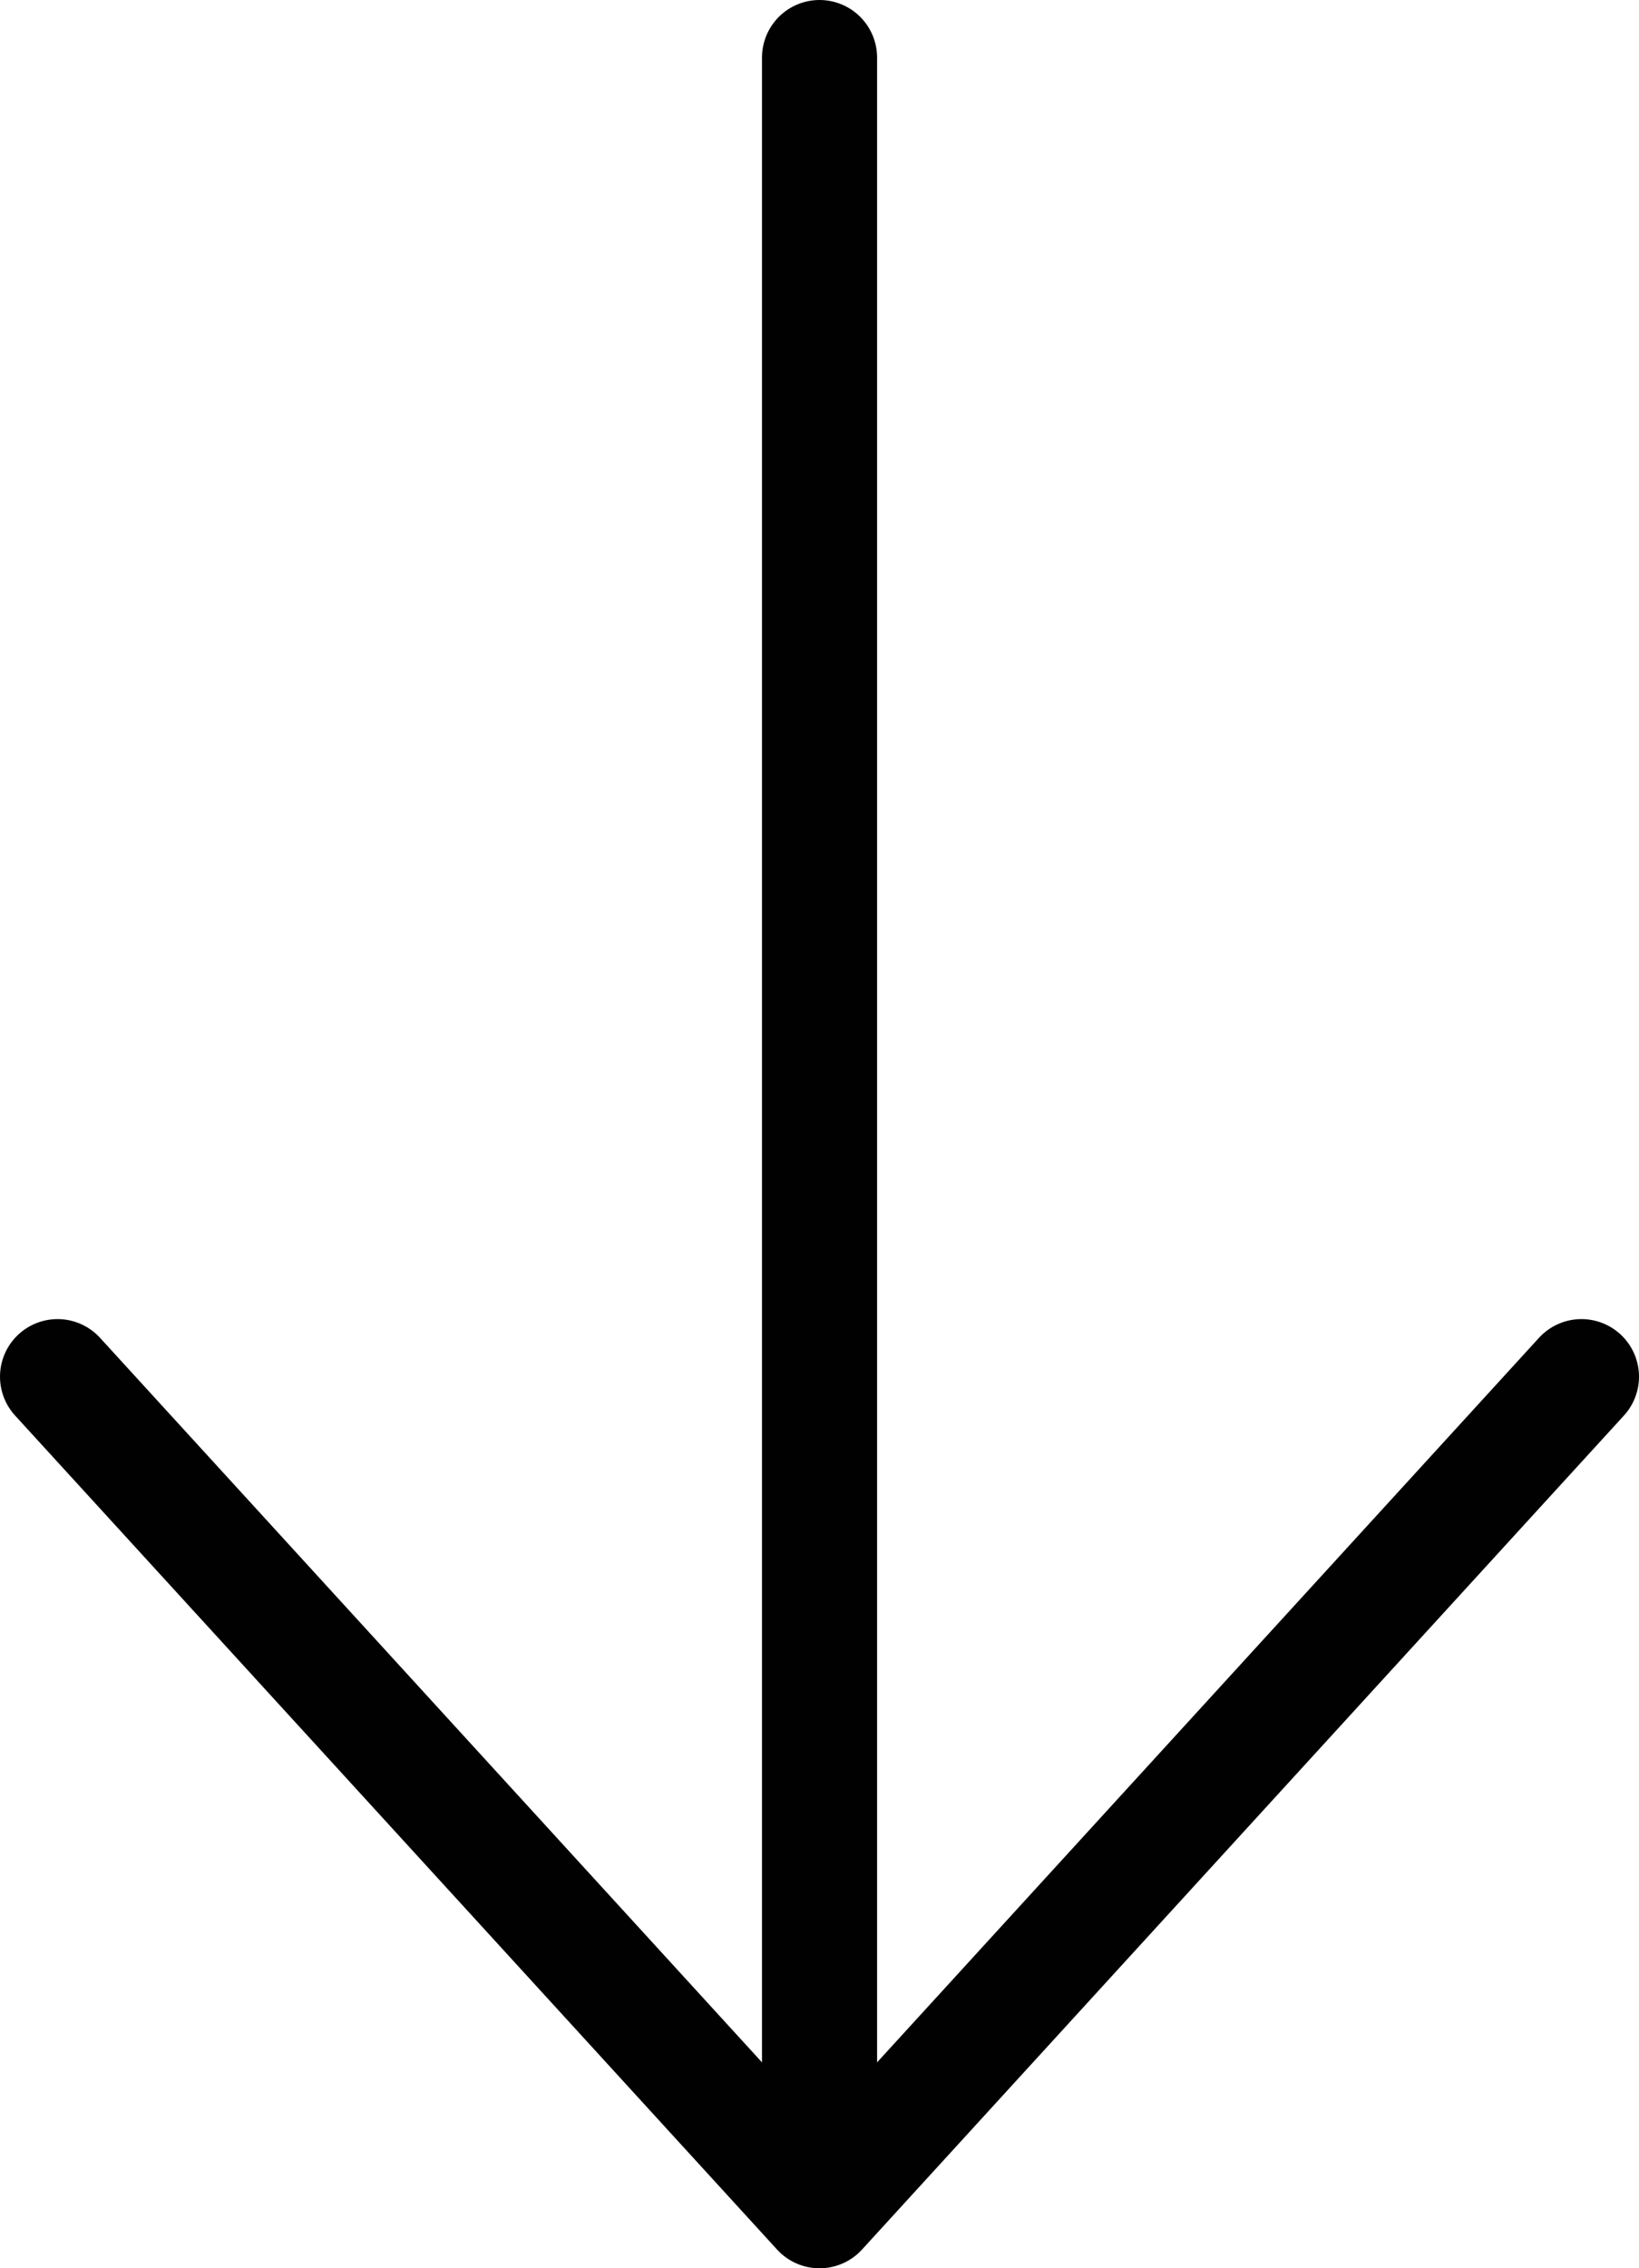
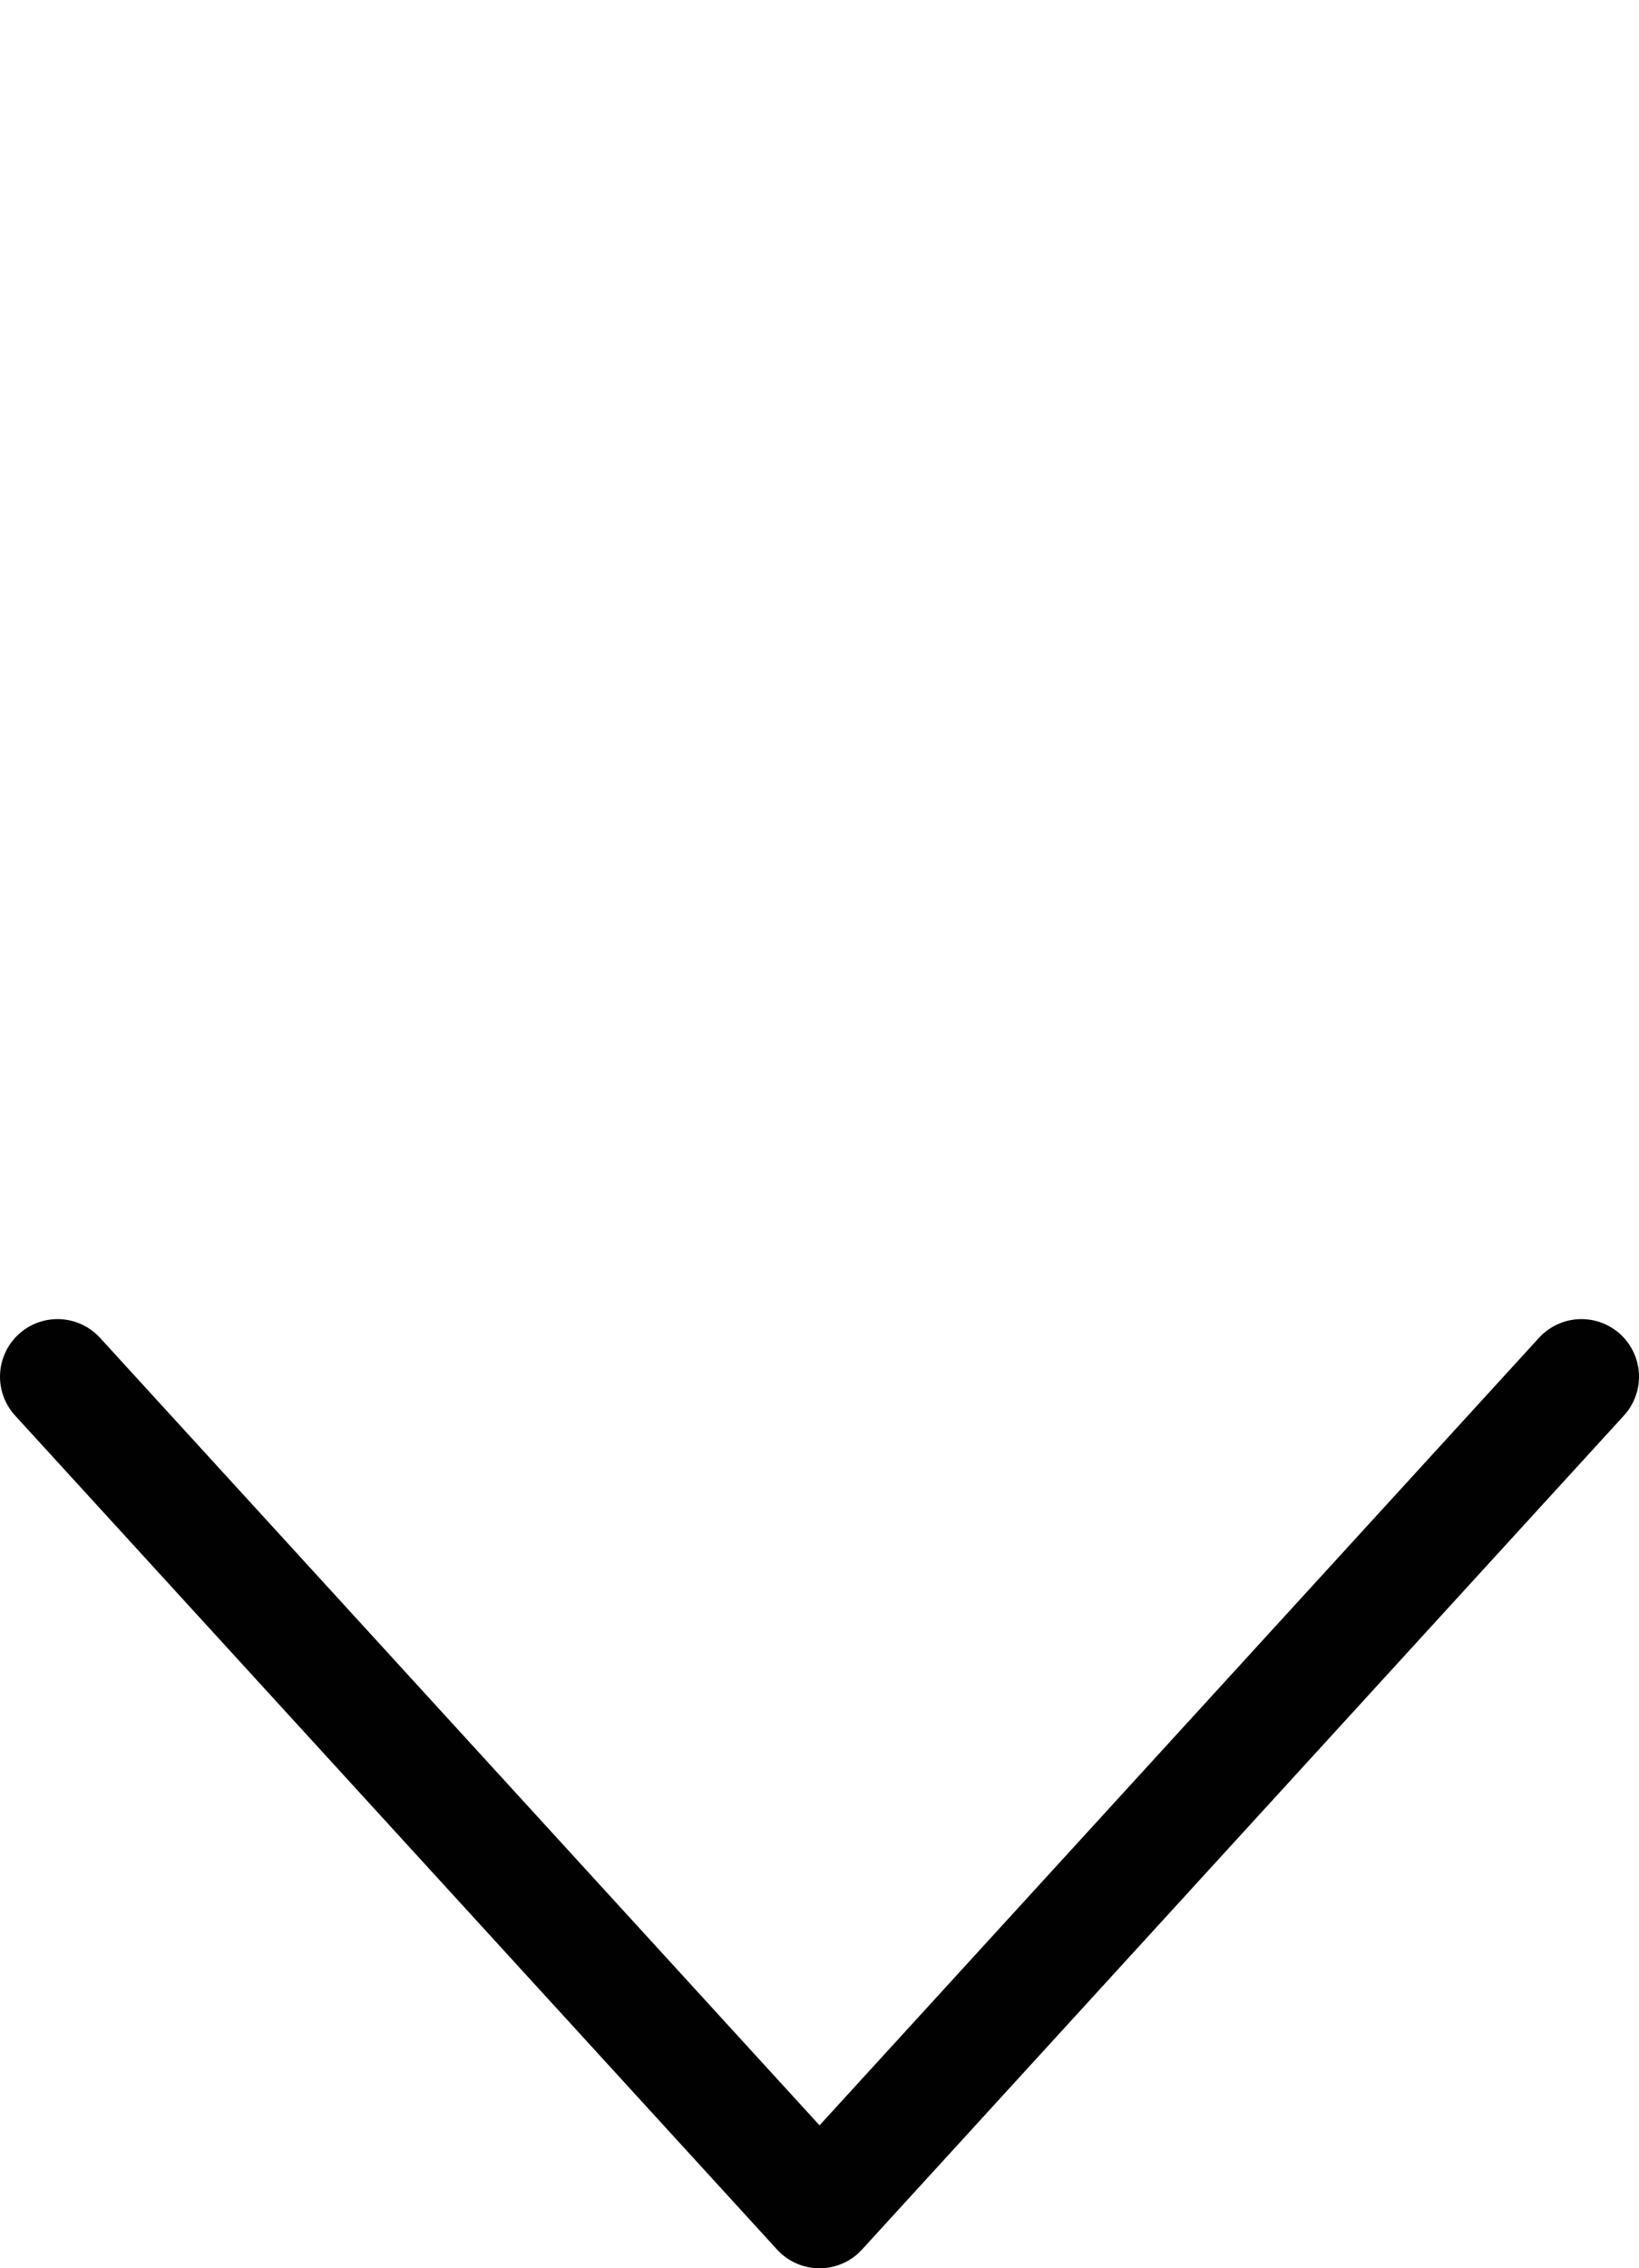
<svg xmlns="http://www.w3.org/2000/svg" version="1.1" id="Layer_1" x="0px" y="0px" width="21.359px" height="29.539px" viewBox="0 0 21.359 29.539" enable-background="new 0 0 21.359 29.539" xml:space="preserve">
  <g>
    <g>
-       <line fill="none" stroke="#010101" stroke-width="1.5" stroke-linecap="round" stroke-linejoin="round" stroke-miterlimit="10" x1="10.68" y1="0.75" x2="10.68" y2="28.371" />
      <polyline fill="none" stroke="#010101" stroke-width="1.5" stroke-linecap="round" stroke-linejoin="round" stroke-miterlimit="10" points="    20.609,17.928 10.68,28.789 0.75,17.928   " />
    </g>
  </g>
</svg>